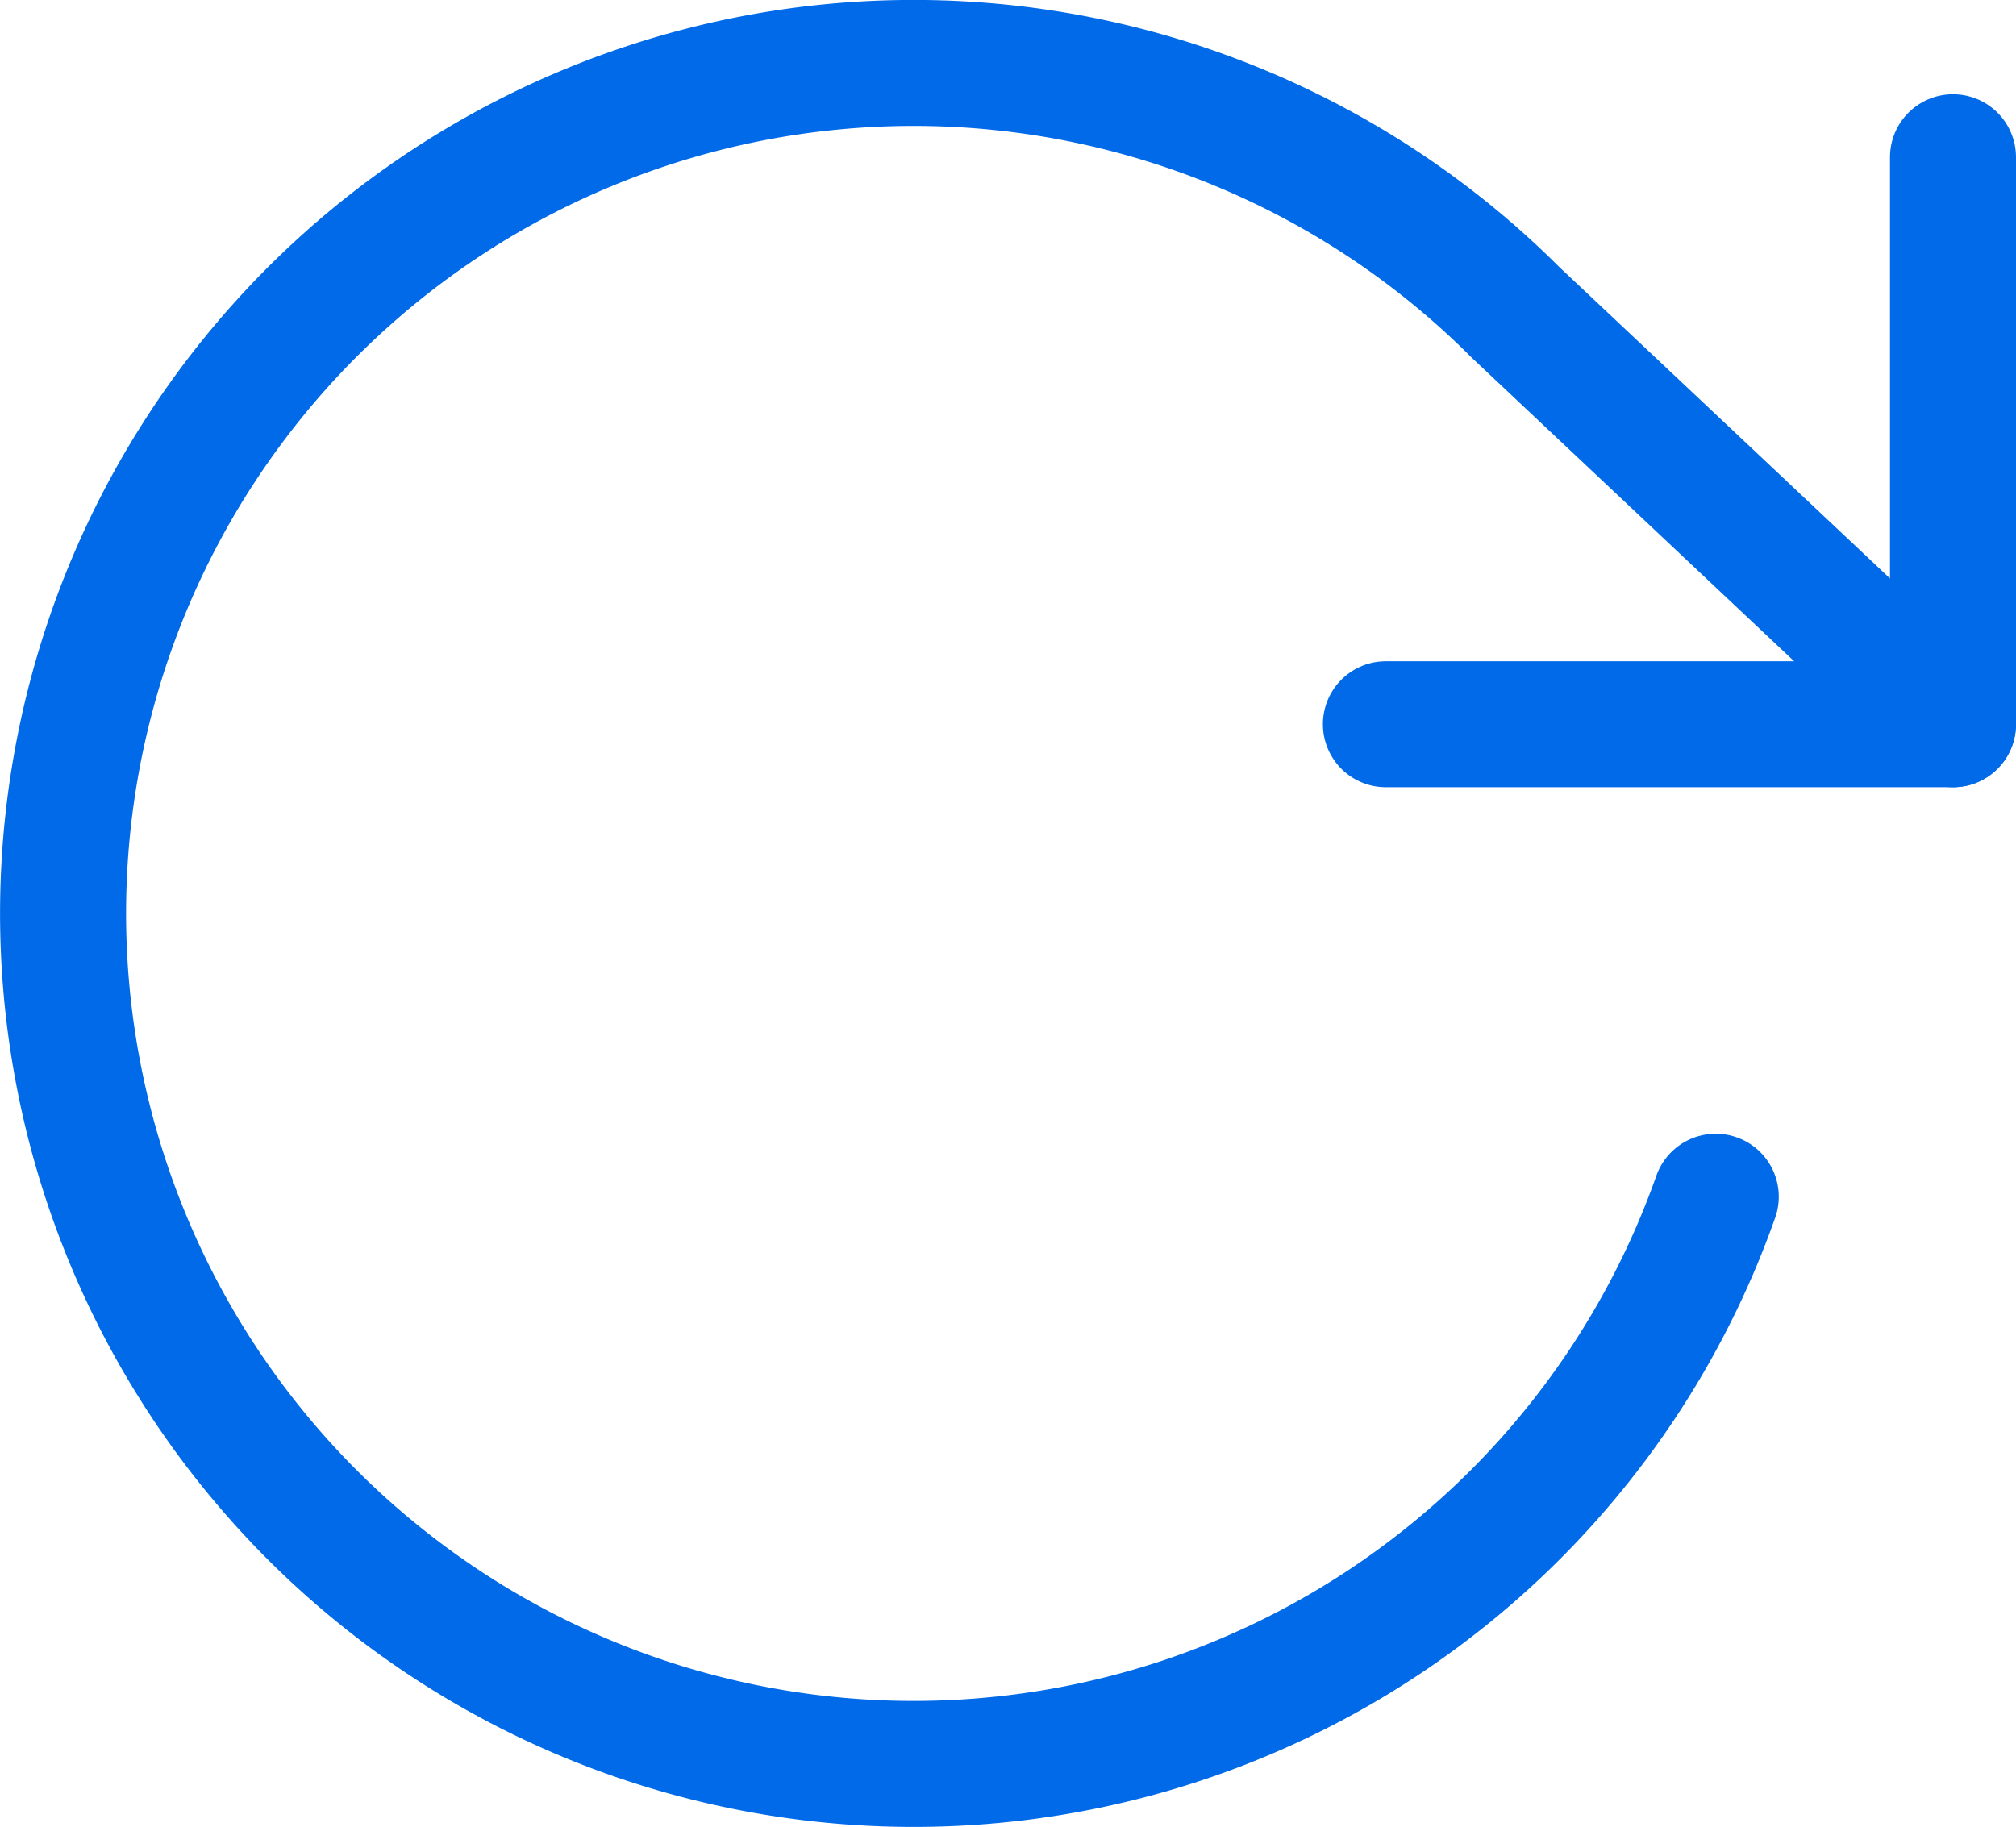
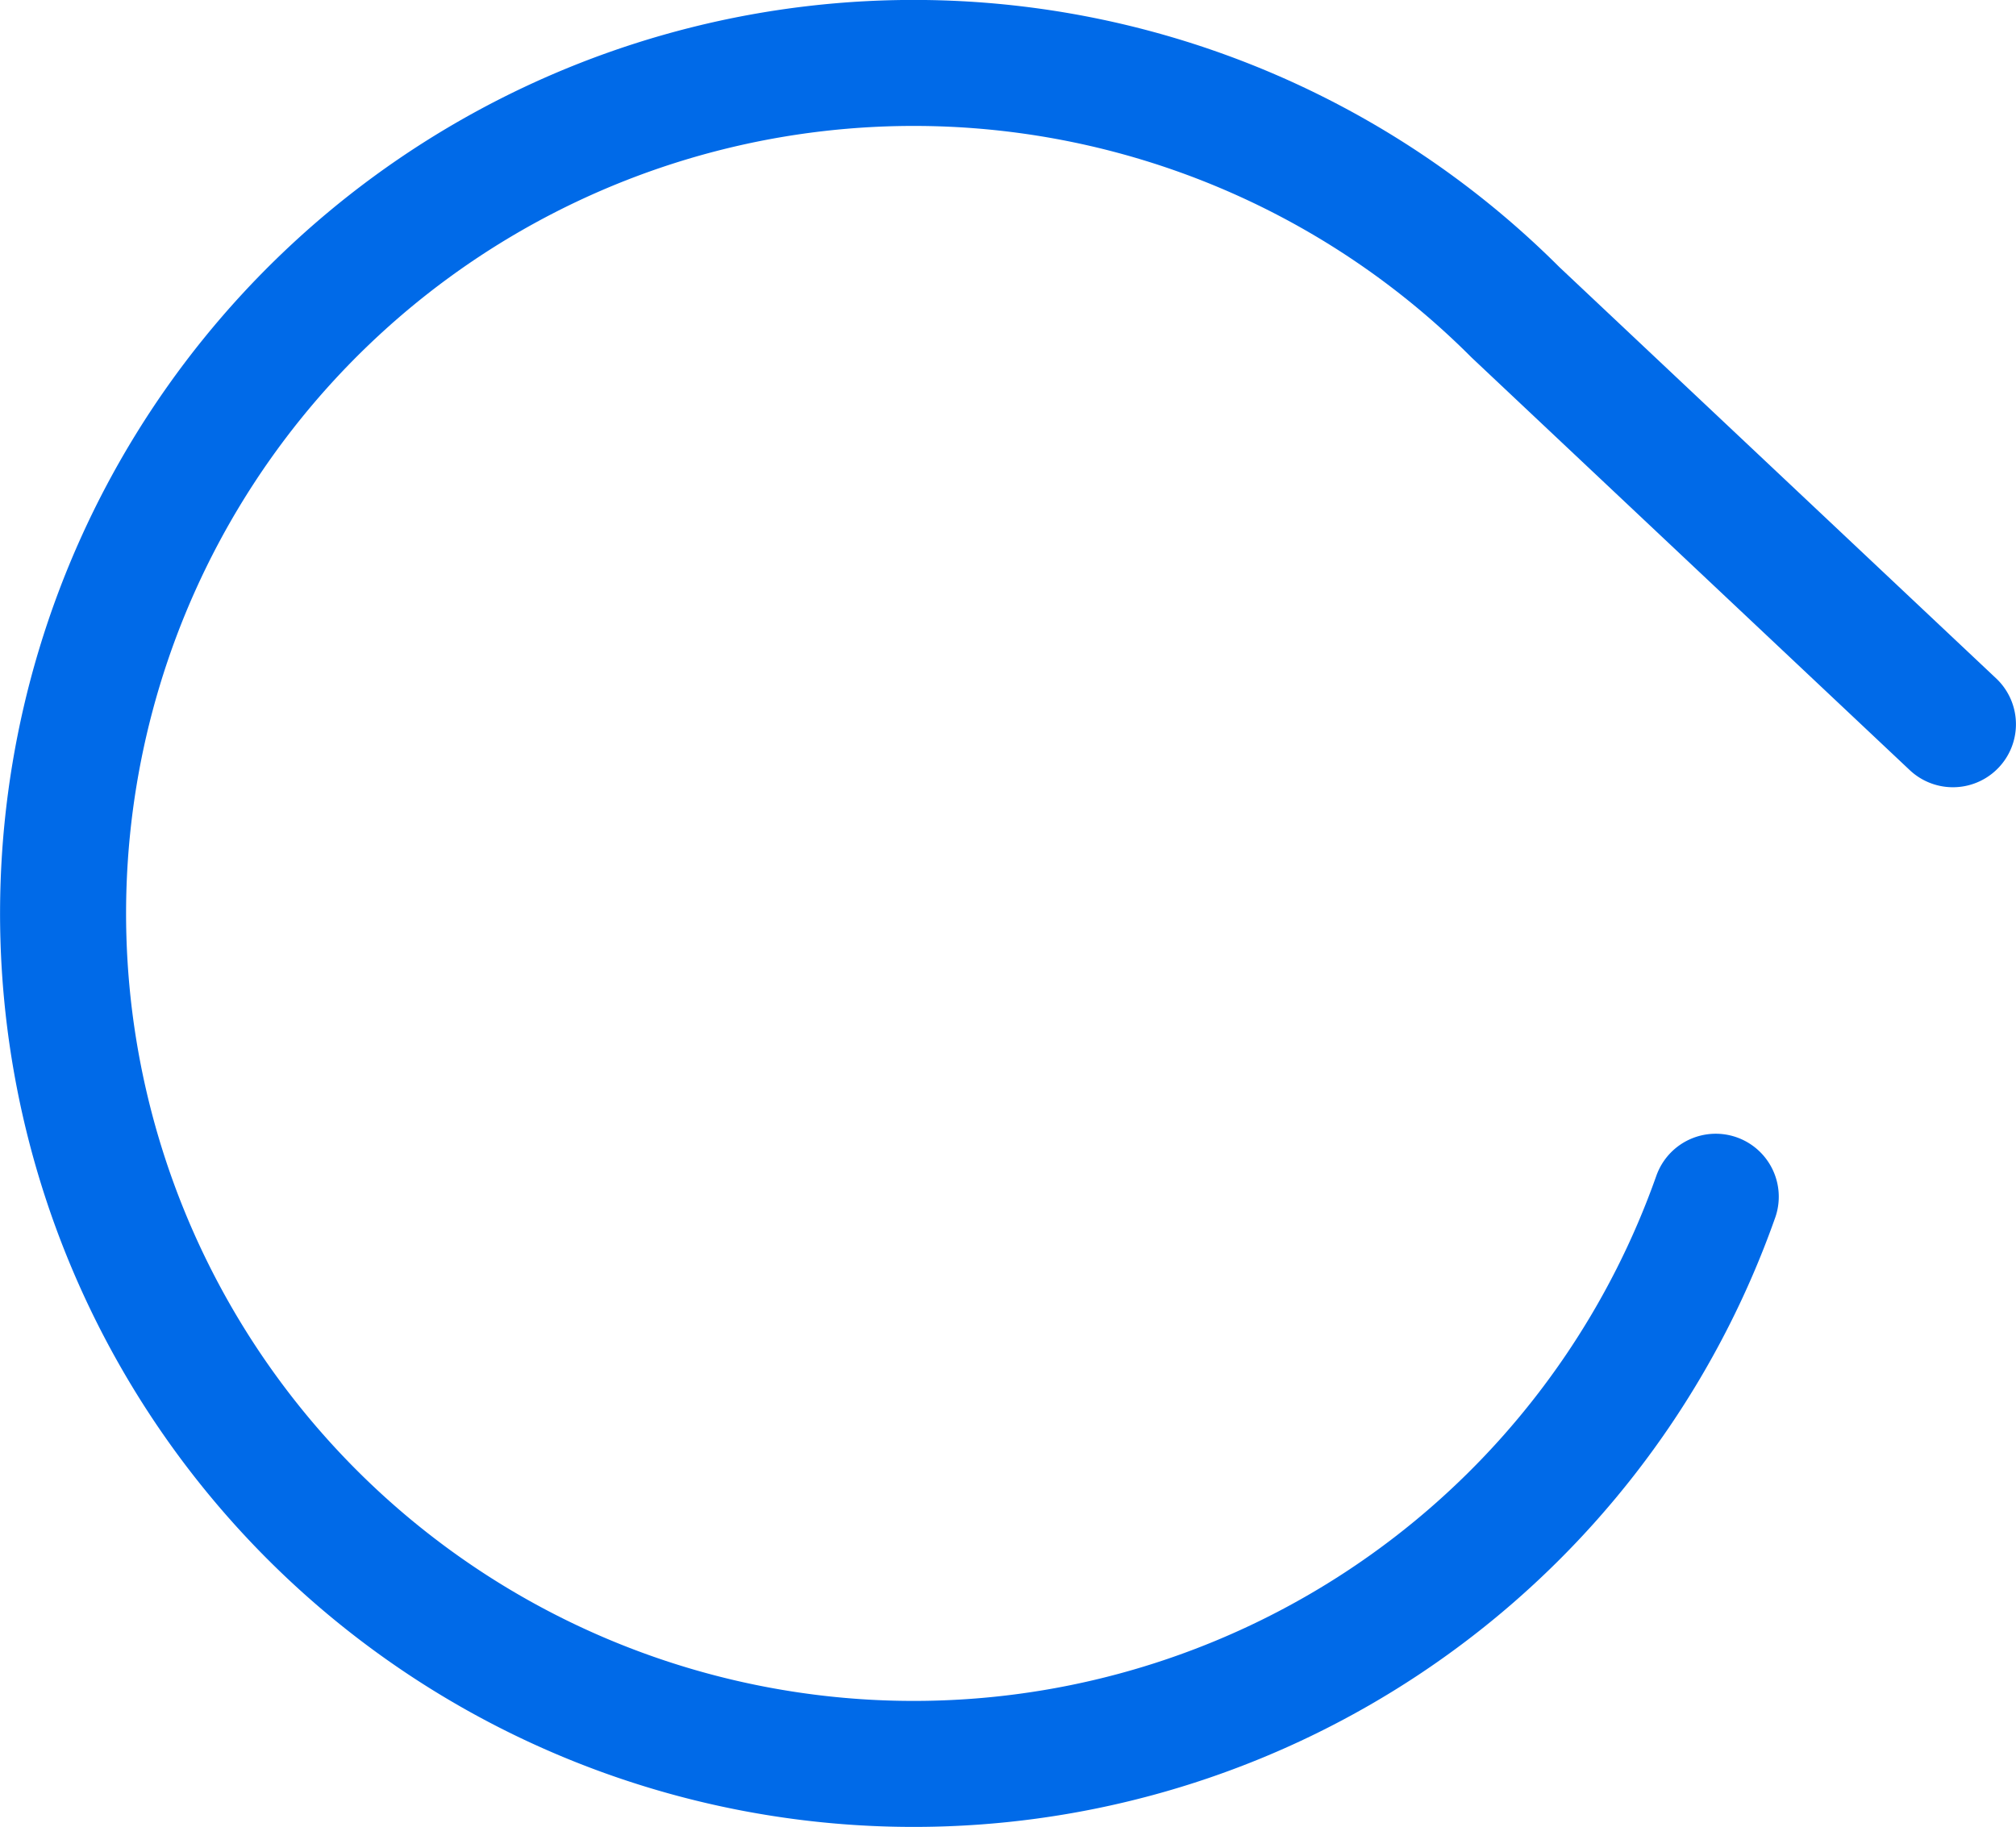
<svg xmlns="http://www.w3.org/2000/svg" width="31.995" height="28.999" fill="none">
-   <path stroke="#006ae8" stroke-linecap="round" stroke-linejoin="round" stroke-width="2" d="M30.995 2.496v9h-9" />
  <path stroke="#006ae8" stroke-linecap="round" stroke-linejoin="round" stroke-width="2" d="M27.23 18.996a13.5 13.5 0 1 1-3.18-14.04l6.944 6.54" />
</svg>